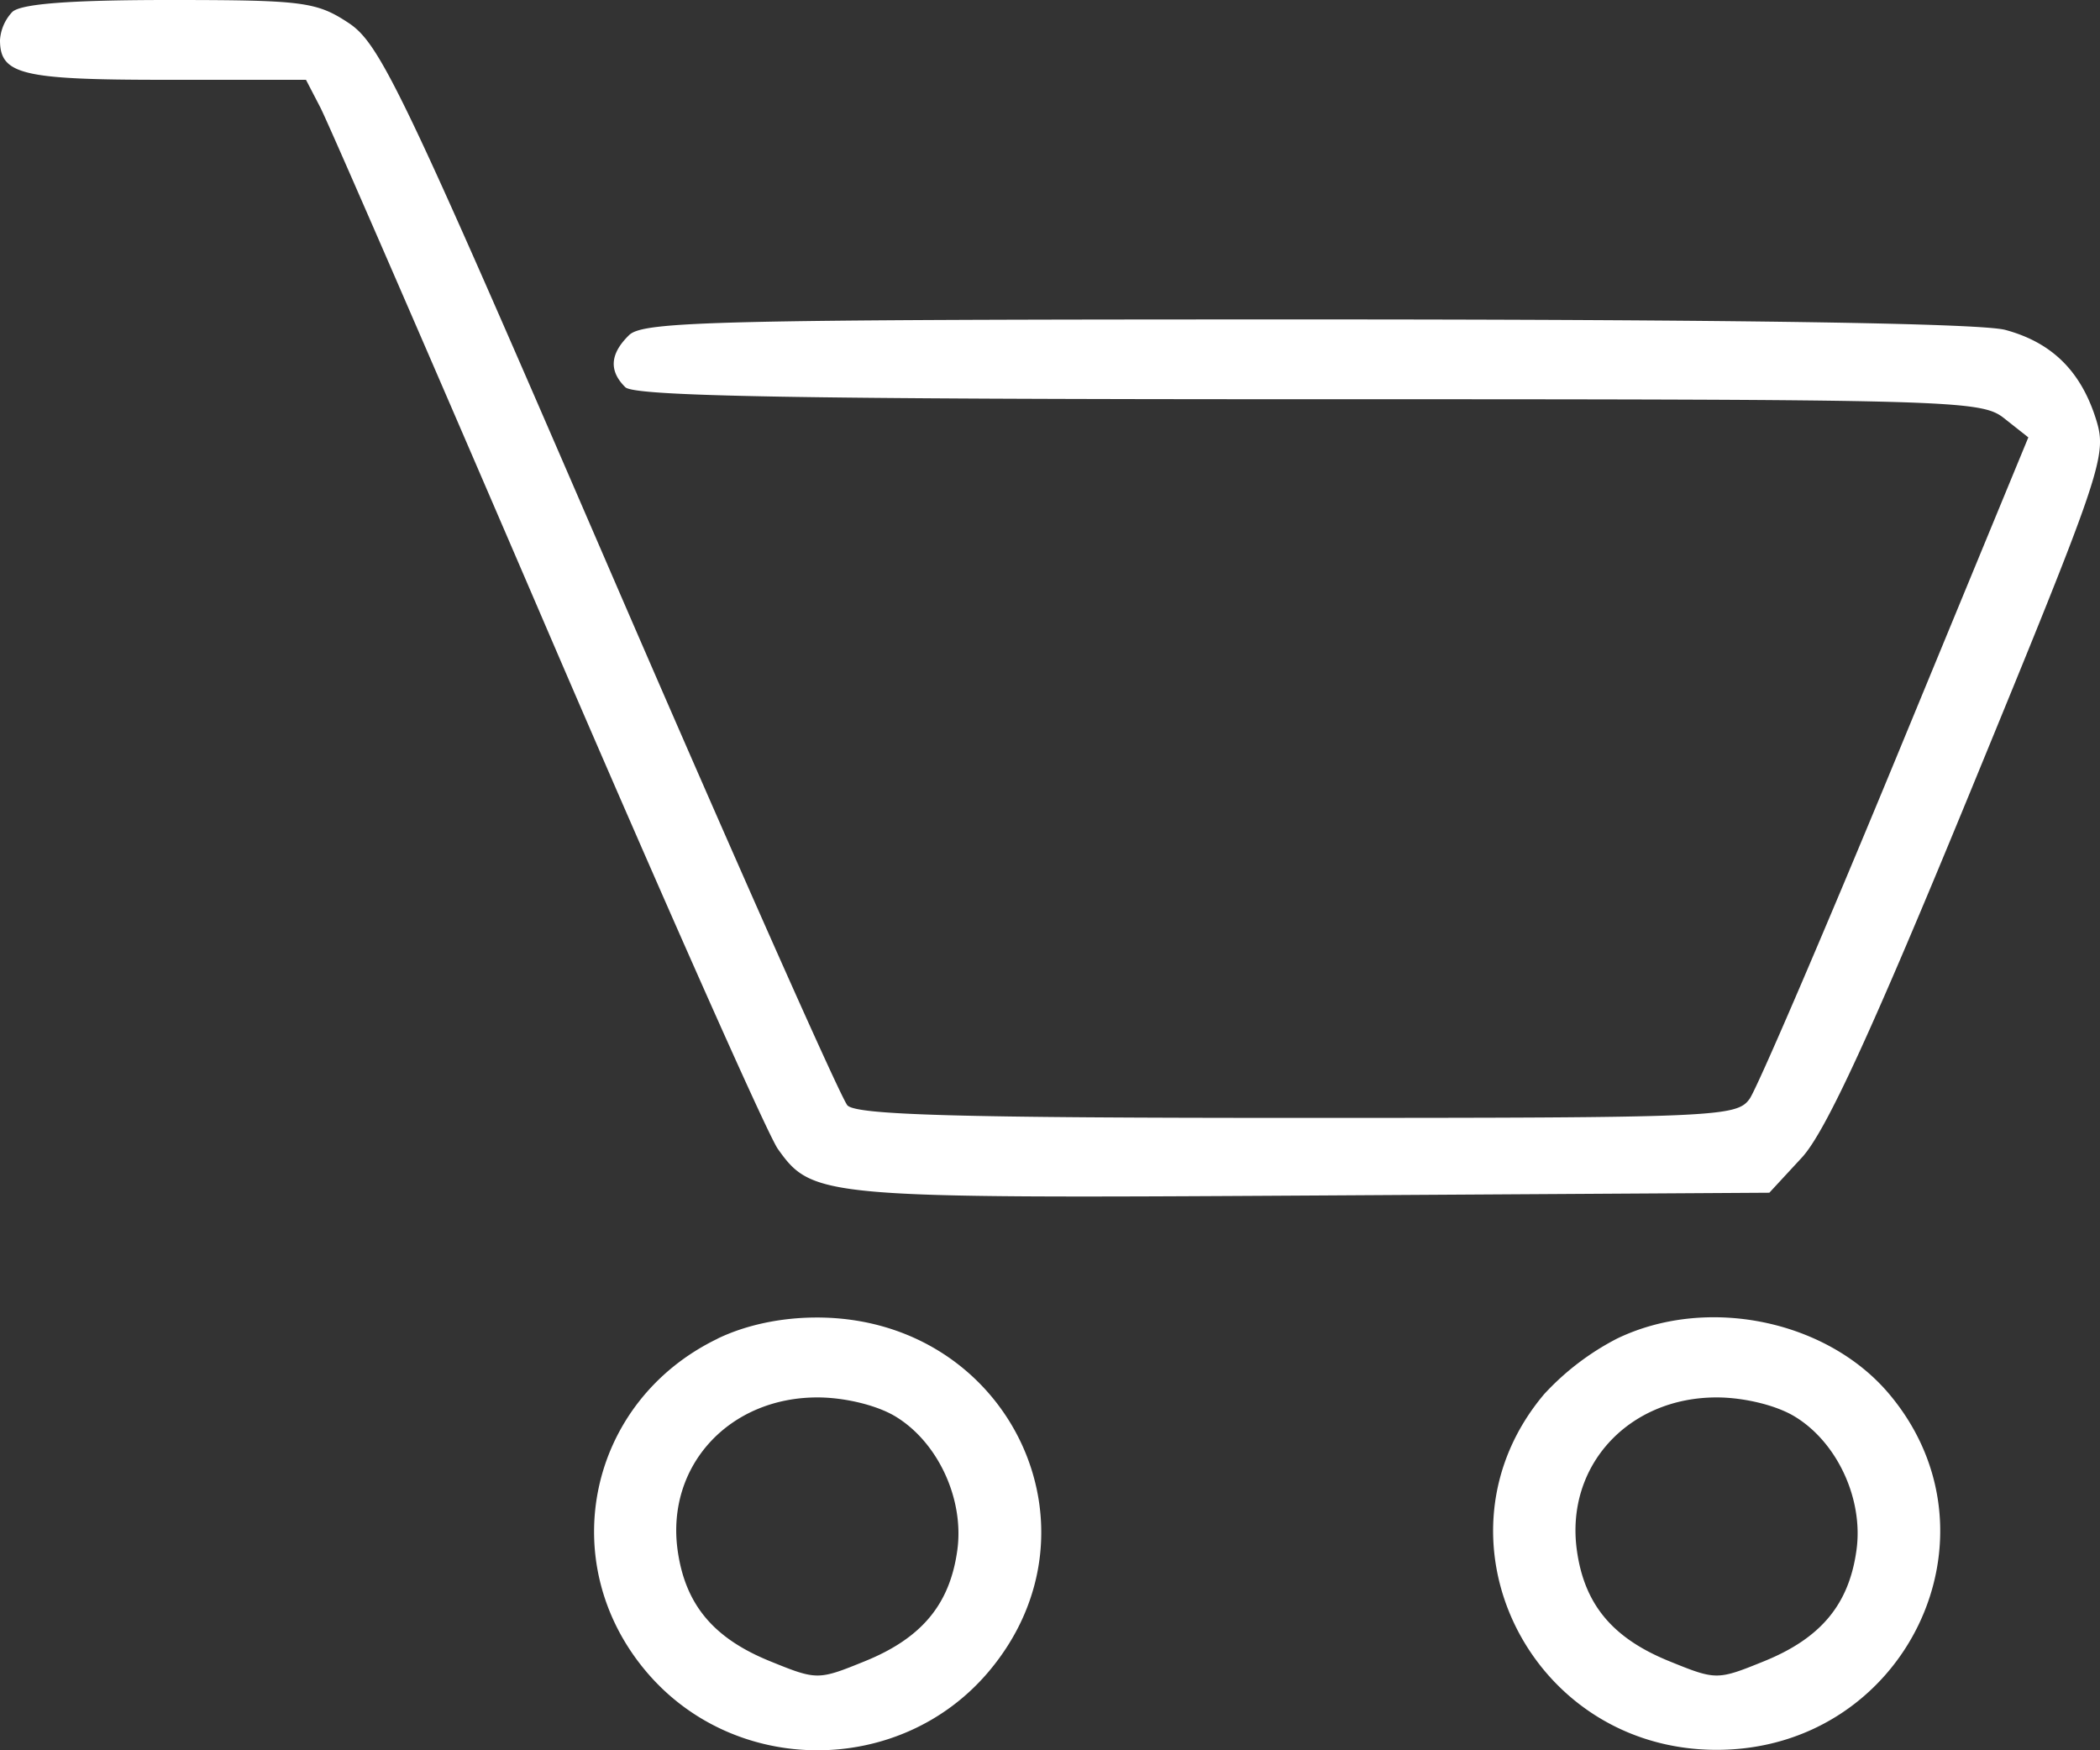
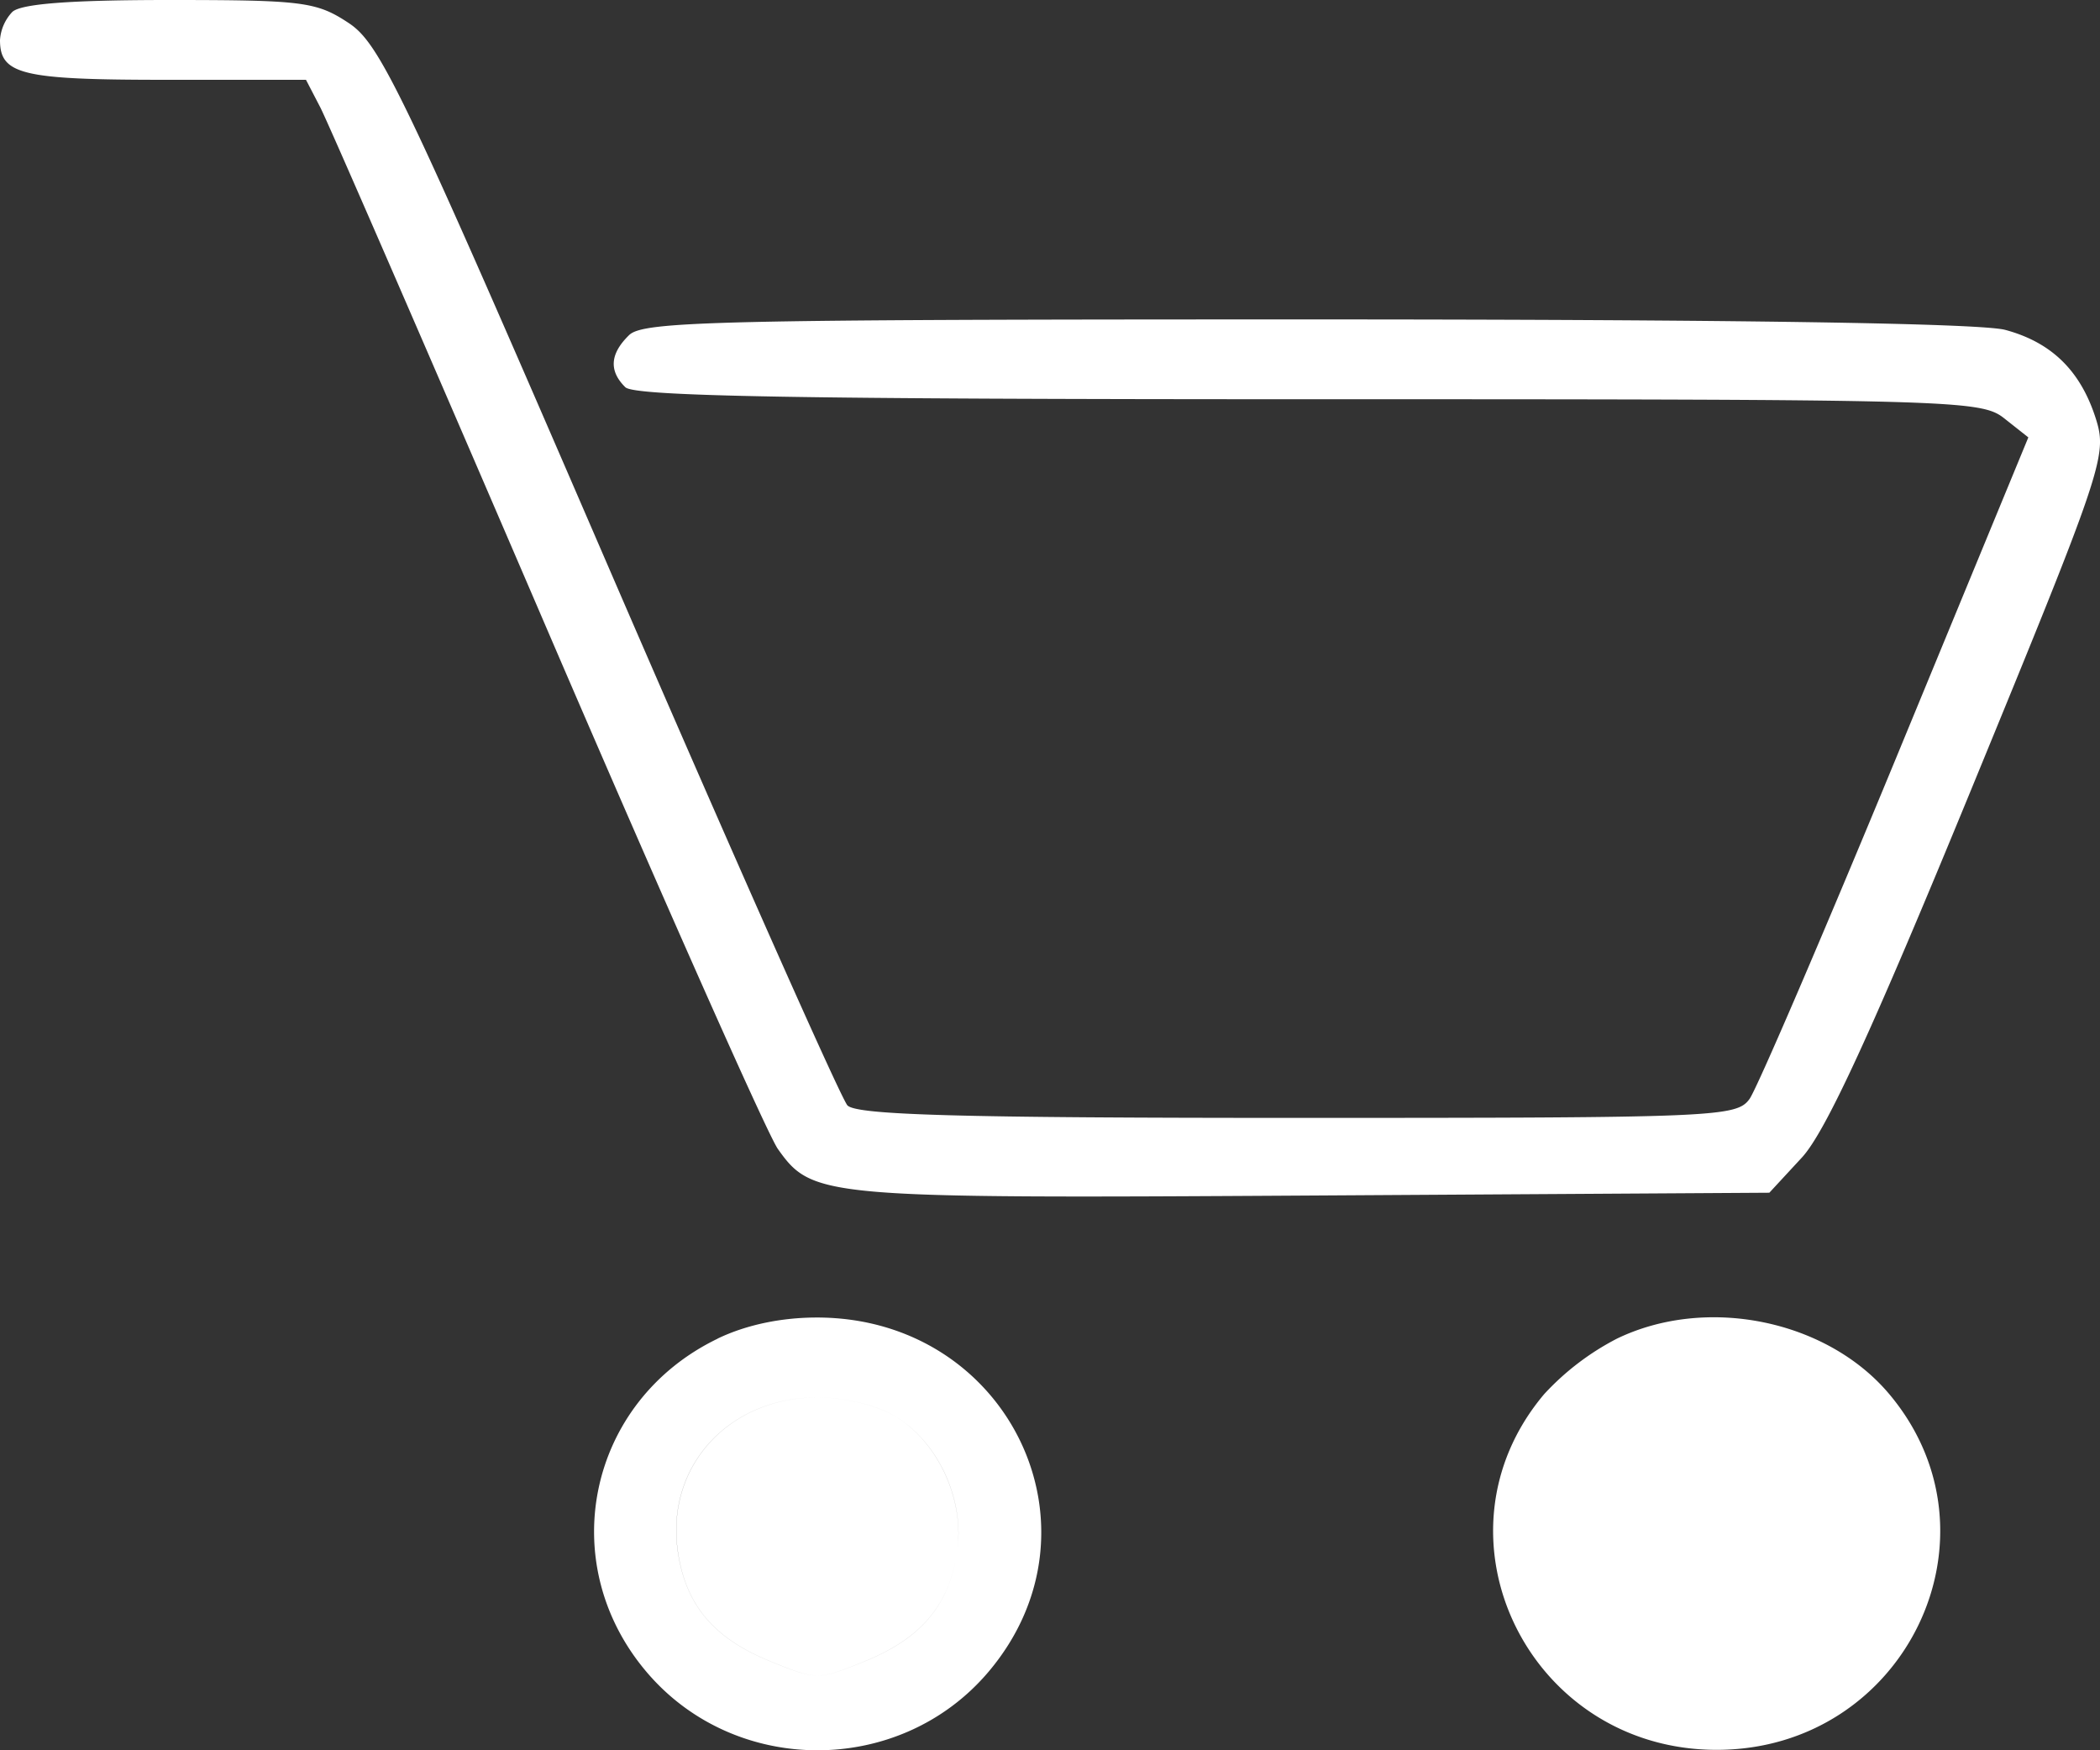
<svg xmlns="http://www.w3.org/2000/svg" width="24" height="20" fill="none">
  <rect width="100%" height="100%" fill="#333333" stroke="none" />
-   <path fill-rule="evenodd" clip-rule="evenodd" d="M.14.137a.518.518 0 0 0-.14.32c0 .395.248.455 1.889.455h1.608l.163.314c.09.173 1.255 2.854 2.59 5.96 1.335 3.104 2.523 5.78 2.64 5.943.396.557.506.566 6.1.532l5.231-.032.37-.4c.27-.29.795-1.428 1.934-4.2 1.49-3.625 1.557-3.82 1.434-4.224-.172-.559-.504-.89-1.04-1.035-.284-.077-3.108-.12-7.992-.12-6.711 0-7.574.02-7.737.179-.22.214-.233.41-.043.596.106.104 2 .137 7.811.137 7.381 0 7.682.008 7.947.218l.276.218-1.515 3.672c-.834 2.019-1.586 3.768-1.671 3.887-.149.207-.378.217-5.166.217-3.86 0-5.04-.033-5.144-.143-.073-.078-1.297-2.835-2.72-6.126C4.602 1.036 4.345.499 3.982.261 3.616.02 3.461 0 1.932 0 .804 0 .237.043.14.137Zm8.061 15.16c-1.477.713-1.872 2.553-.816 3.803 1.012 1.2 2.903 1.2 3.915 0 1.387-1.644.22-4.046-1.965-4.045-.411 0-.81.085-1.134.241Zm10.277 0a3.003 3.003 0 0 0-.83.633c-1.367 1.619-.18 4.065 1.971 4.065 2.154 0 3.338-2.446 1.97-4.068-.715-.847-2.089-1.125-3.111-.63Zm-8.25.885c.489.292.793.945.713 1.53-.085.62-.406 1.006-1.056 1.27-.536.218-.549.218-1.085 0-.65-.264-.97-.65-1.056-1.27-.132-.96.587-1.744 1.598-1.744.31 0 .674.088.886.214Zm10.276 0c.49.292.794.945.713 1.53-.085.62-.405 1.006-1.055 1.27-.537.218-.549.218-1.085 0-.65-.264-.971-.65-1.056-1.27-.132-.96.587-1.744 1.598-1.744.309 0 .674.088.885.214Z" fill="#fff" />
+   <path fill-rule="evenodd" clip-rule="evenodd" d="M.14.137a.518.518 0 0 0-.14.32c0 .395.248.455 1.889.455h1.608l.163.314c.09.173 1.255 2.854 2.59 5.96 1.335 3.104 2.523 5.78 2.64 5.943.396.557.506.566 6.1.532l5.231-.032.37-.4c.27-.29.795-1.428 1.934-4.2 1.49-3.625 1.557-3.82 1.434-4.224-.172-.559-.504-.89-1.04-1.035-.284-.077-3.108-.12-7.992-.12-6.711 0-7.574.02-7.737.179-.22.214-.233.41-.043.596.106.104 2 .137 7.811.137 7.381 0 7.682.008 7.947.218l.276.218-1.515 3.672c-.834 2.019-1.586 3.768-1.671 3.887-.149.207-.378.217-5.166.217-3.86 0-5.04-.033-5.144-.143-.073-.078-1.297-2.835-2.72-6.126C4.602 1.036 4.345.499 3.982.261 3.616.02 3.461 0 1.932 0 .804 0 .237.043.14.137Zm8.061 15.16c-1.477.713-1.872 2.553-.816 3.803 1.012 1.2 2.903 1.2 3.915 0 1.387-1.644.22-4.046-1.965-4.045-.411 0-.81.085-1.134.241Zm10.277 0a3.003 3.003 0 0 0-.83.633c-1.367 1.619-.18 4.065 1.971 4.065 2.154 0 3.338-2.446 1.97-4.068-.715-.847-2.089-1.125-3.111-.63Zm-8.25.885c.489.292.793.945.713 1.53-.085.62-.406 1.006-1.056 1.27-.536.218-.549.218-1.085 0-.65-.264-.97-.65-1.056-1.27-.132-.96.587-1.744 1.598-1.744.31 0 .674.088.886.214Zc.49.292.794.945.713 1.53-.085.62-.405 1.006-1.055 1.27-.537.218-.549.218-1.085 0-.65-.264-.971-.65-1.056-1.27-.132-.96.587-1.744 1.598-1.744.309 0 .674.088.885.214Z" fill="#fff" />
</svg>